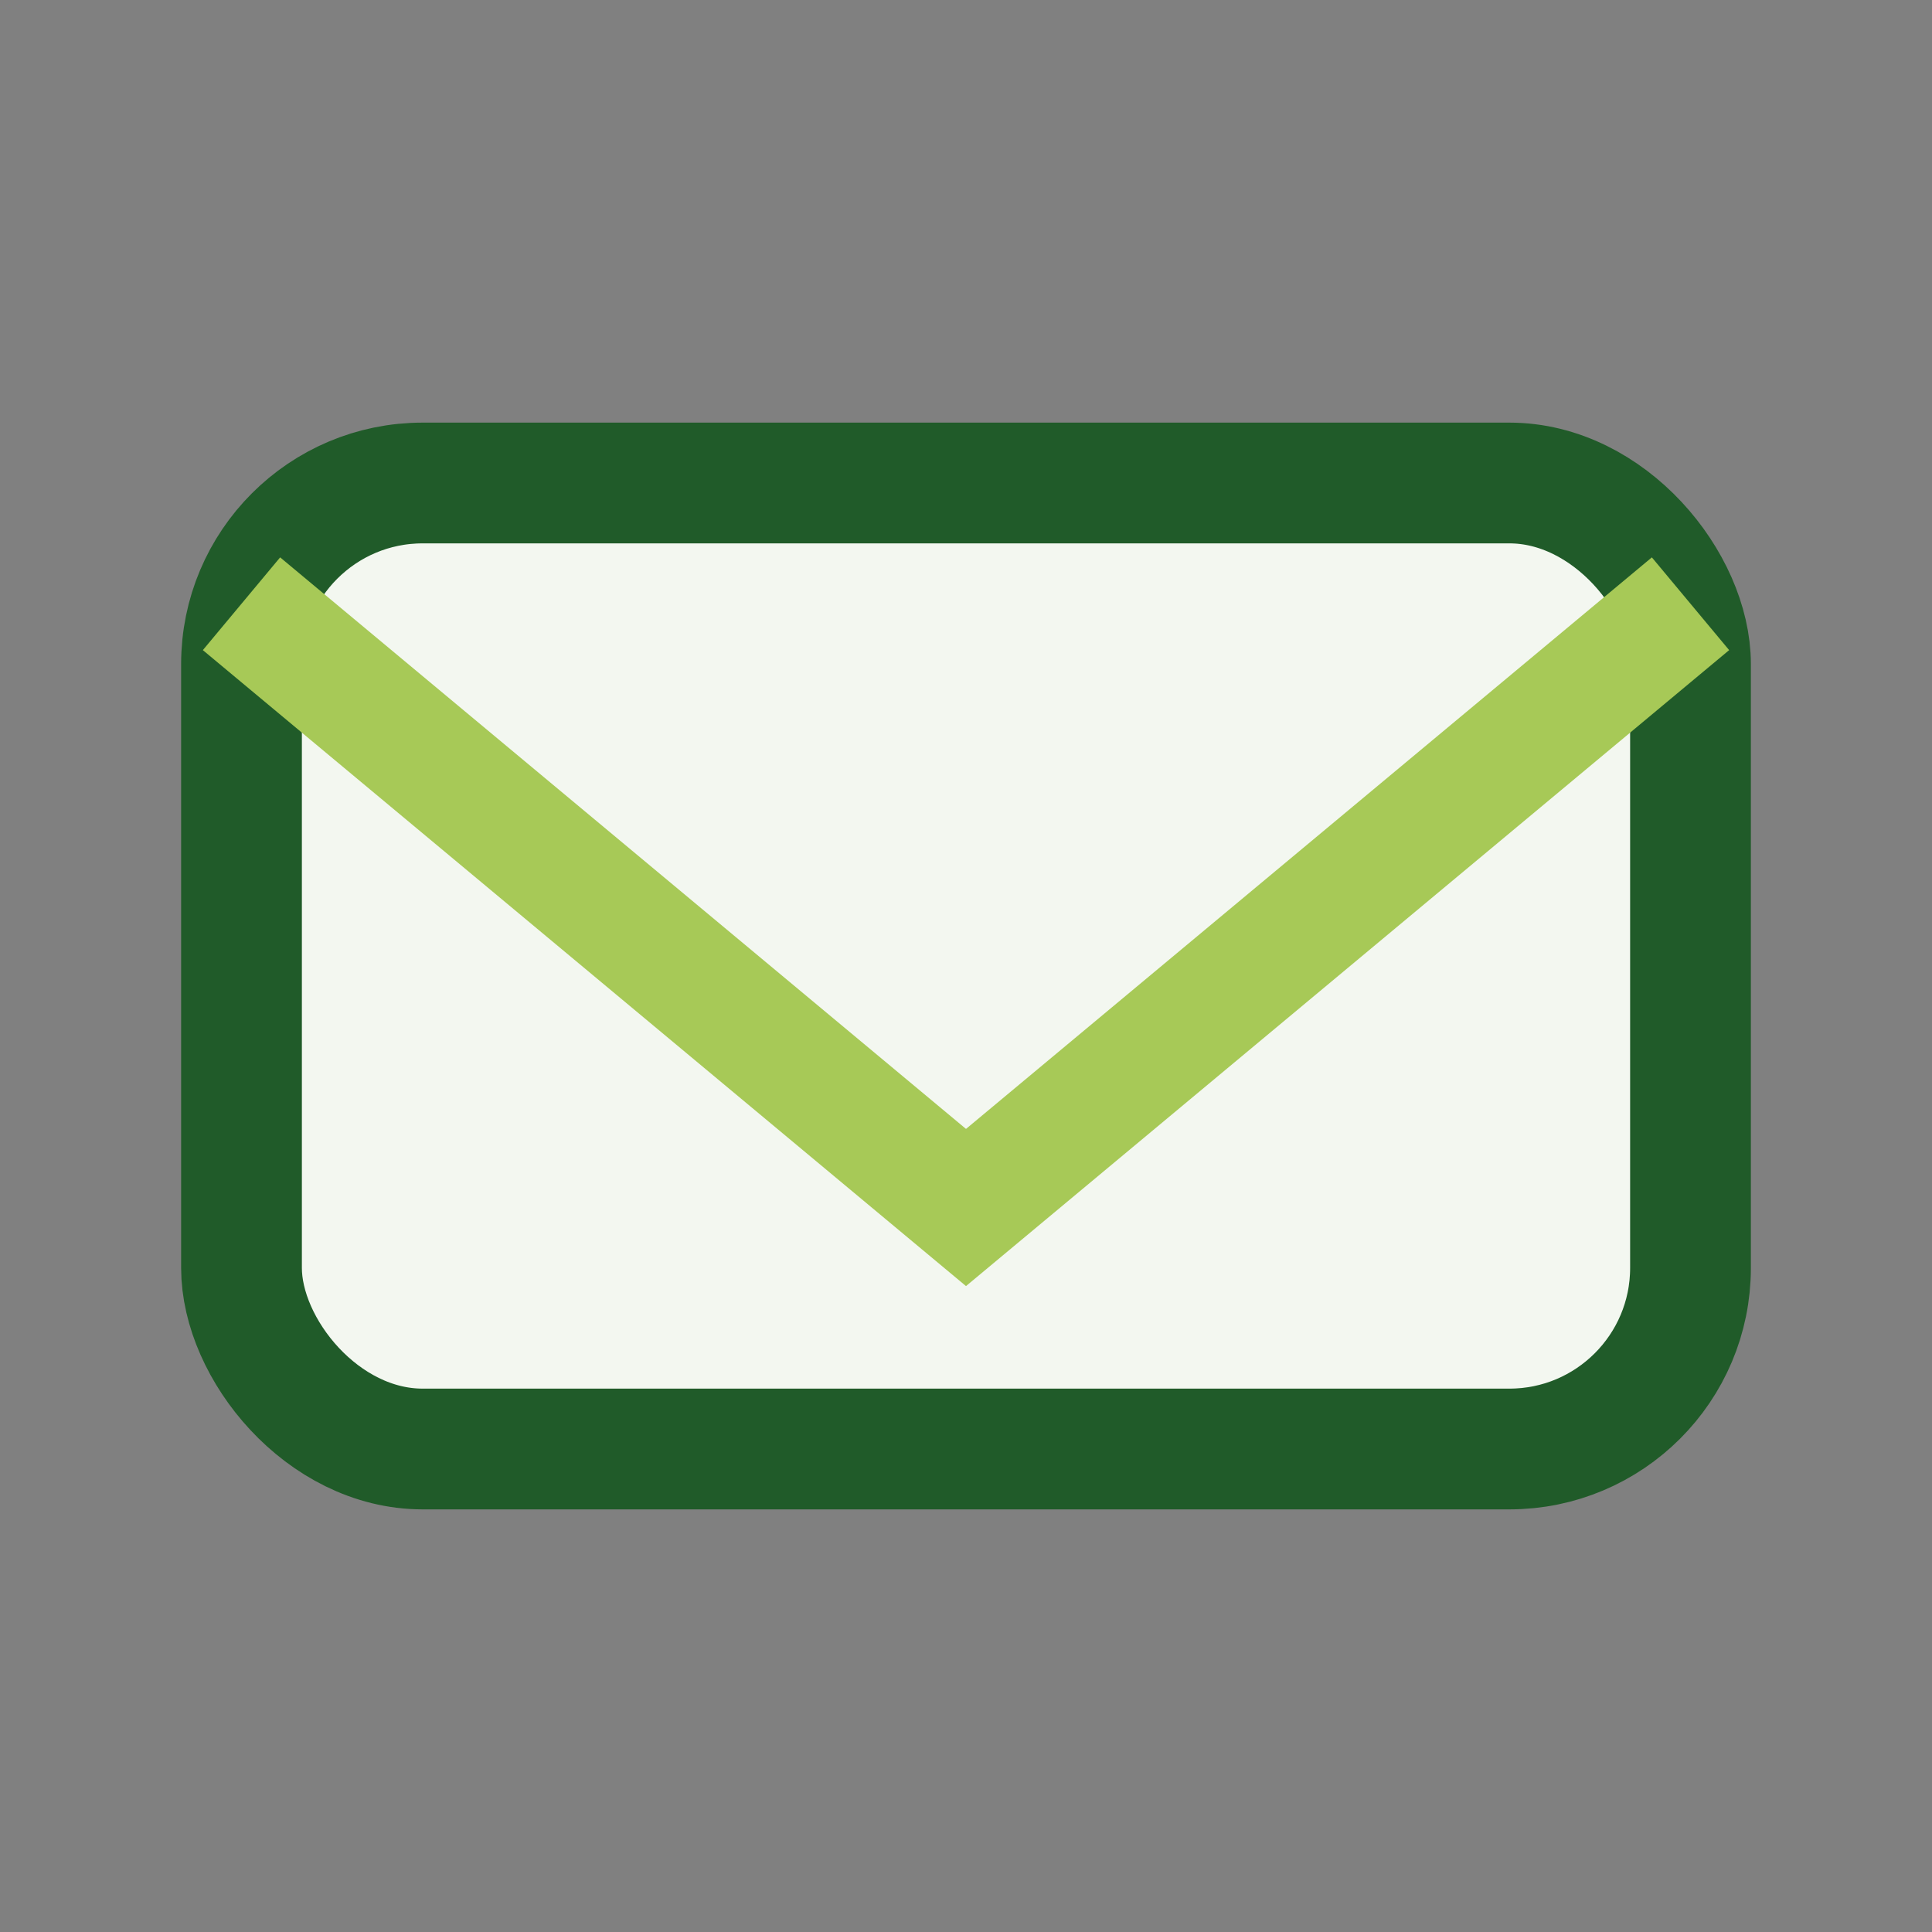
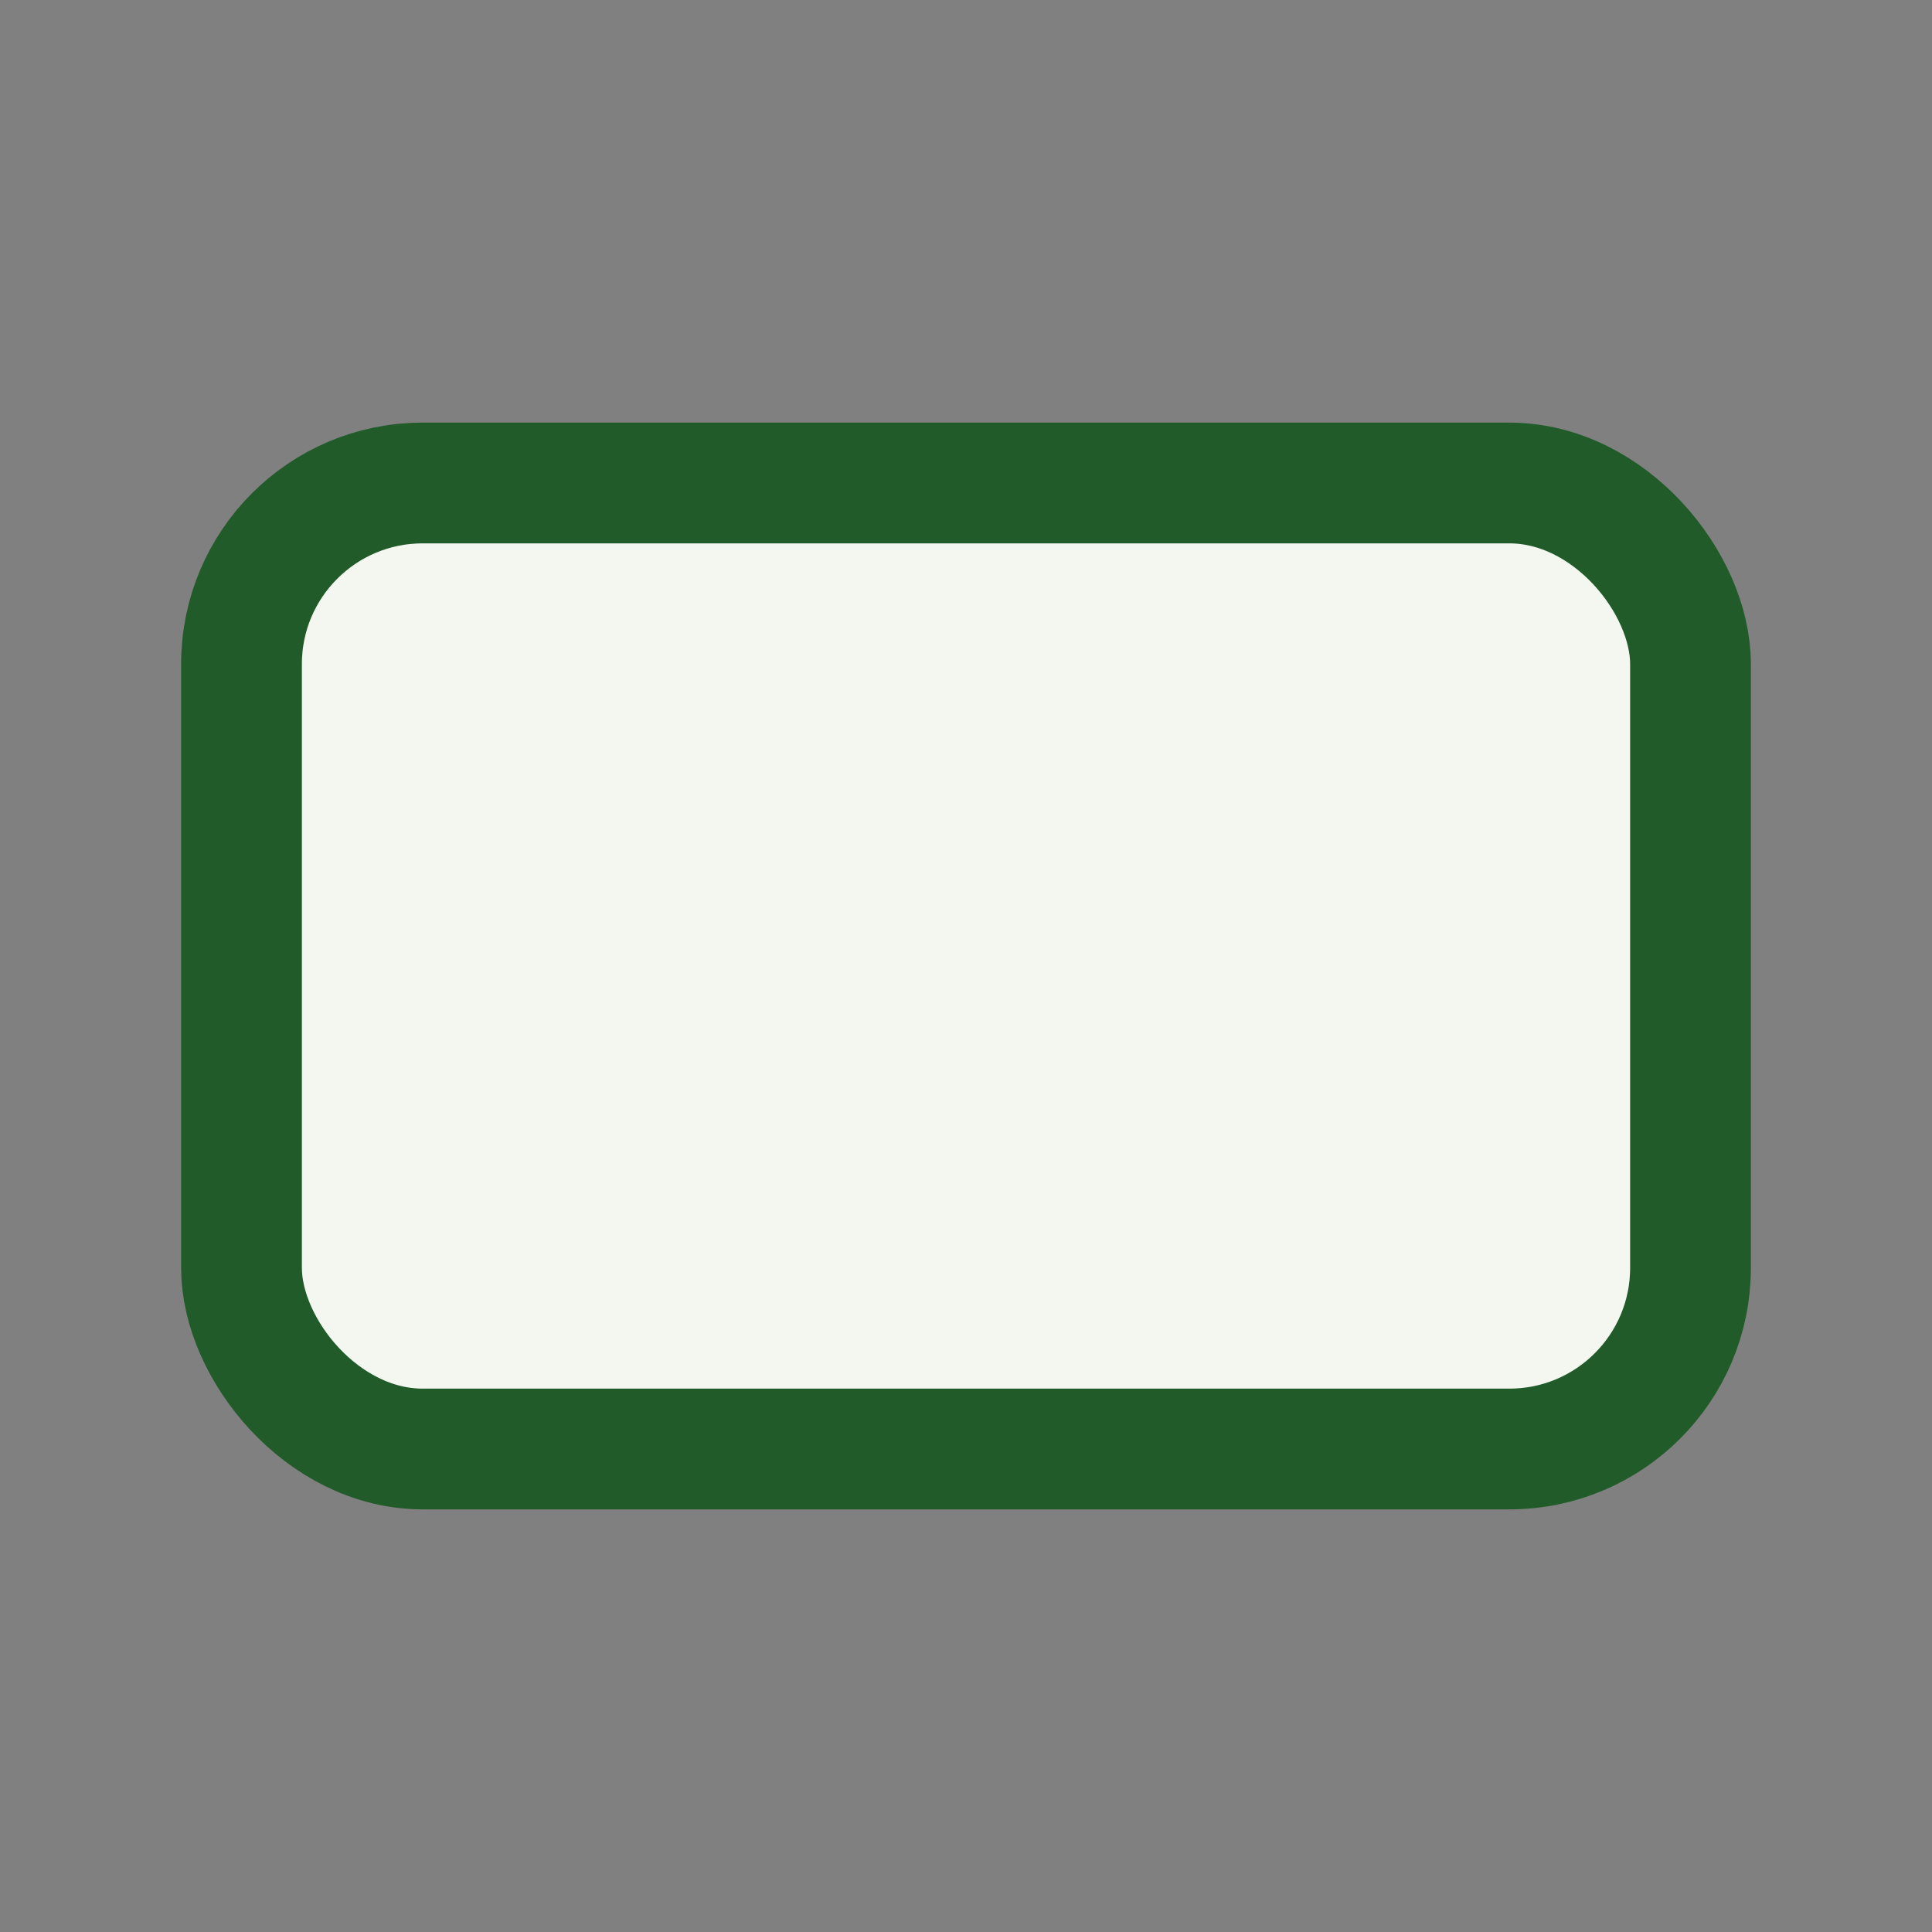
<svg xmlns="http://www.w3.org/2000/svg" width="32" height="32" viewBox="0 0 32 32">
  <rect x="0" y="0" width="32" height="32" fill="#808080" stroke="none" />
  <rect x="4" y="8" width="24" height="16" rx="3" fill="#F3F7F0" stroke="#205B29" stroke-width="2" />
-   <path d="M4 10l12 10 12-10" stroke="#A7C957" stroke-width="2" fill="none" />
</svg>